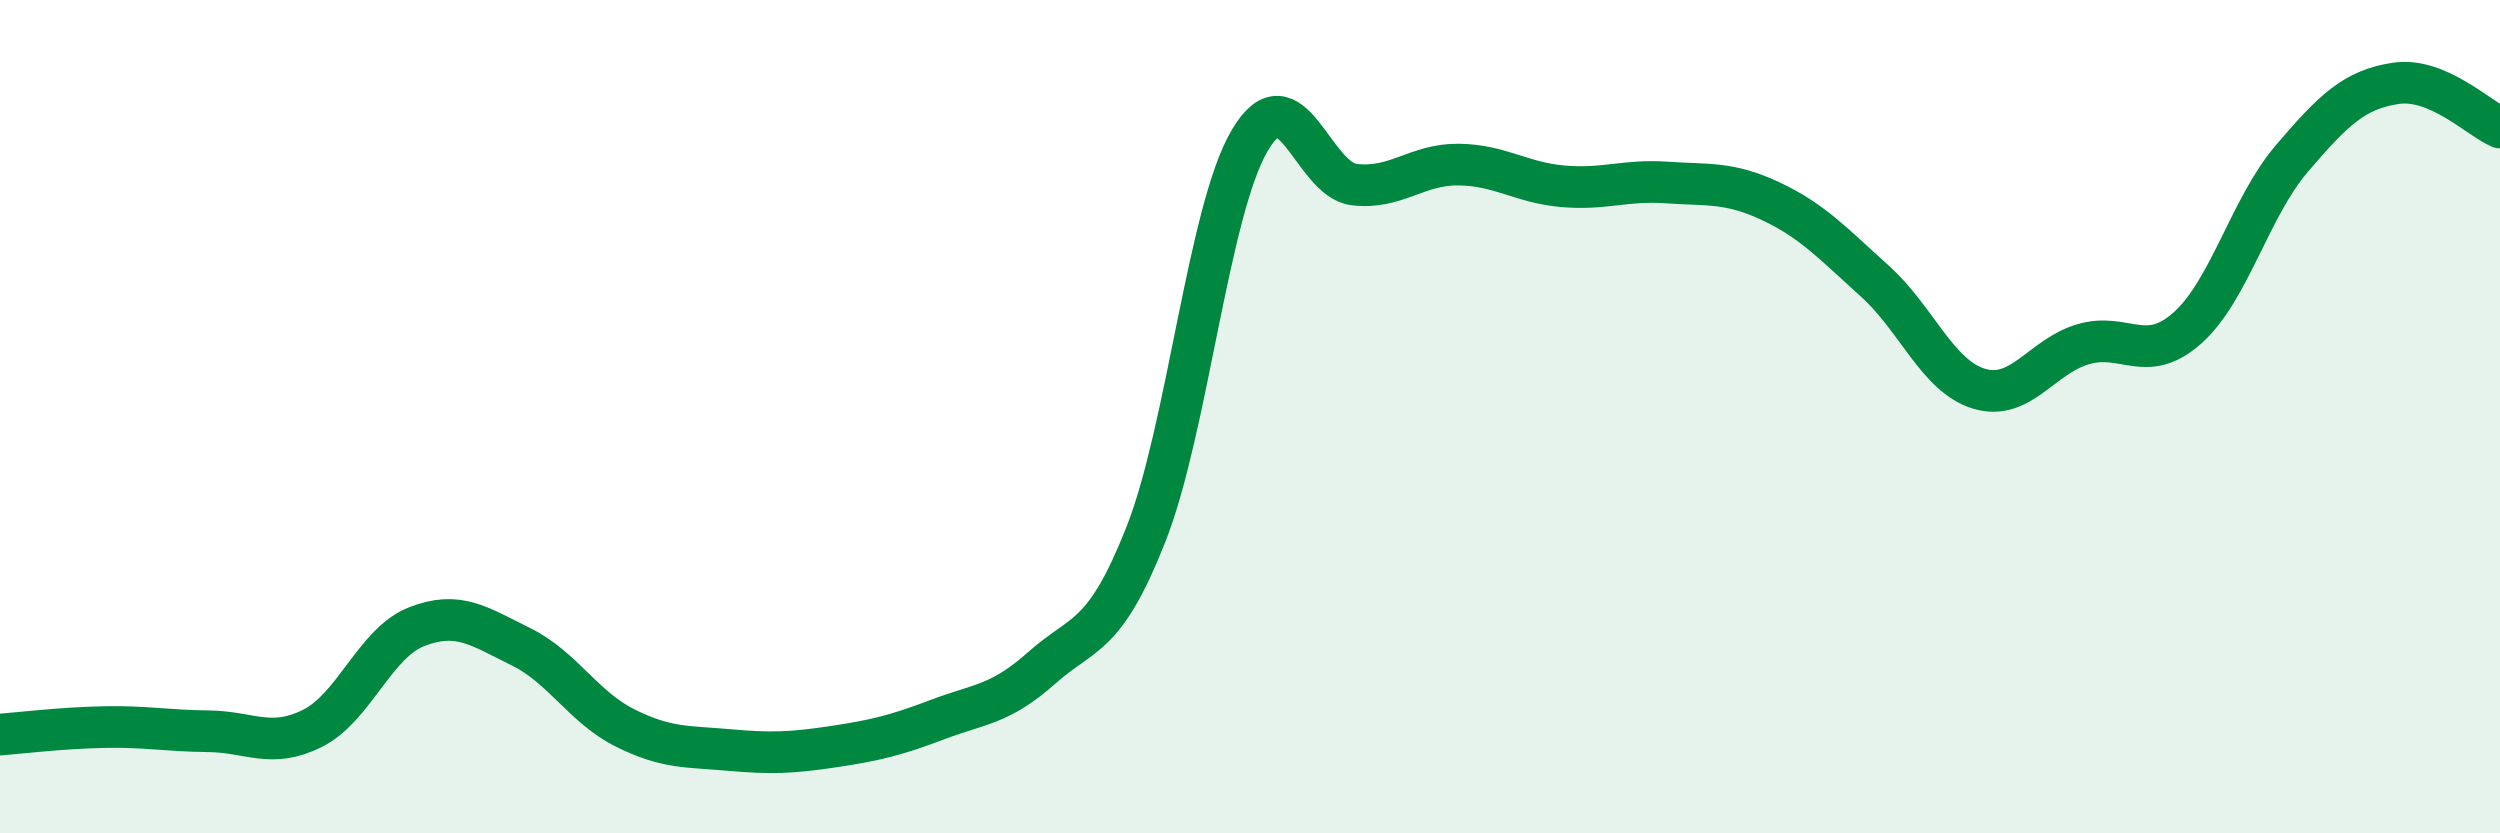
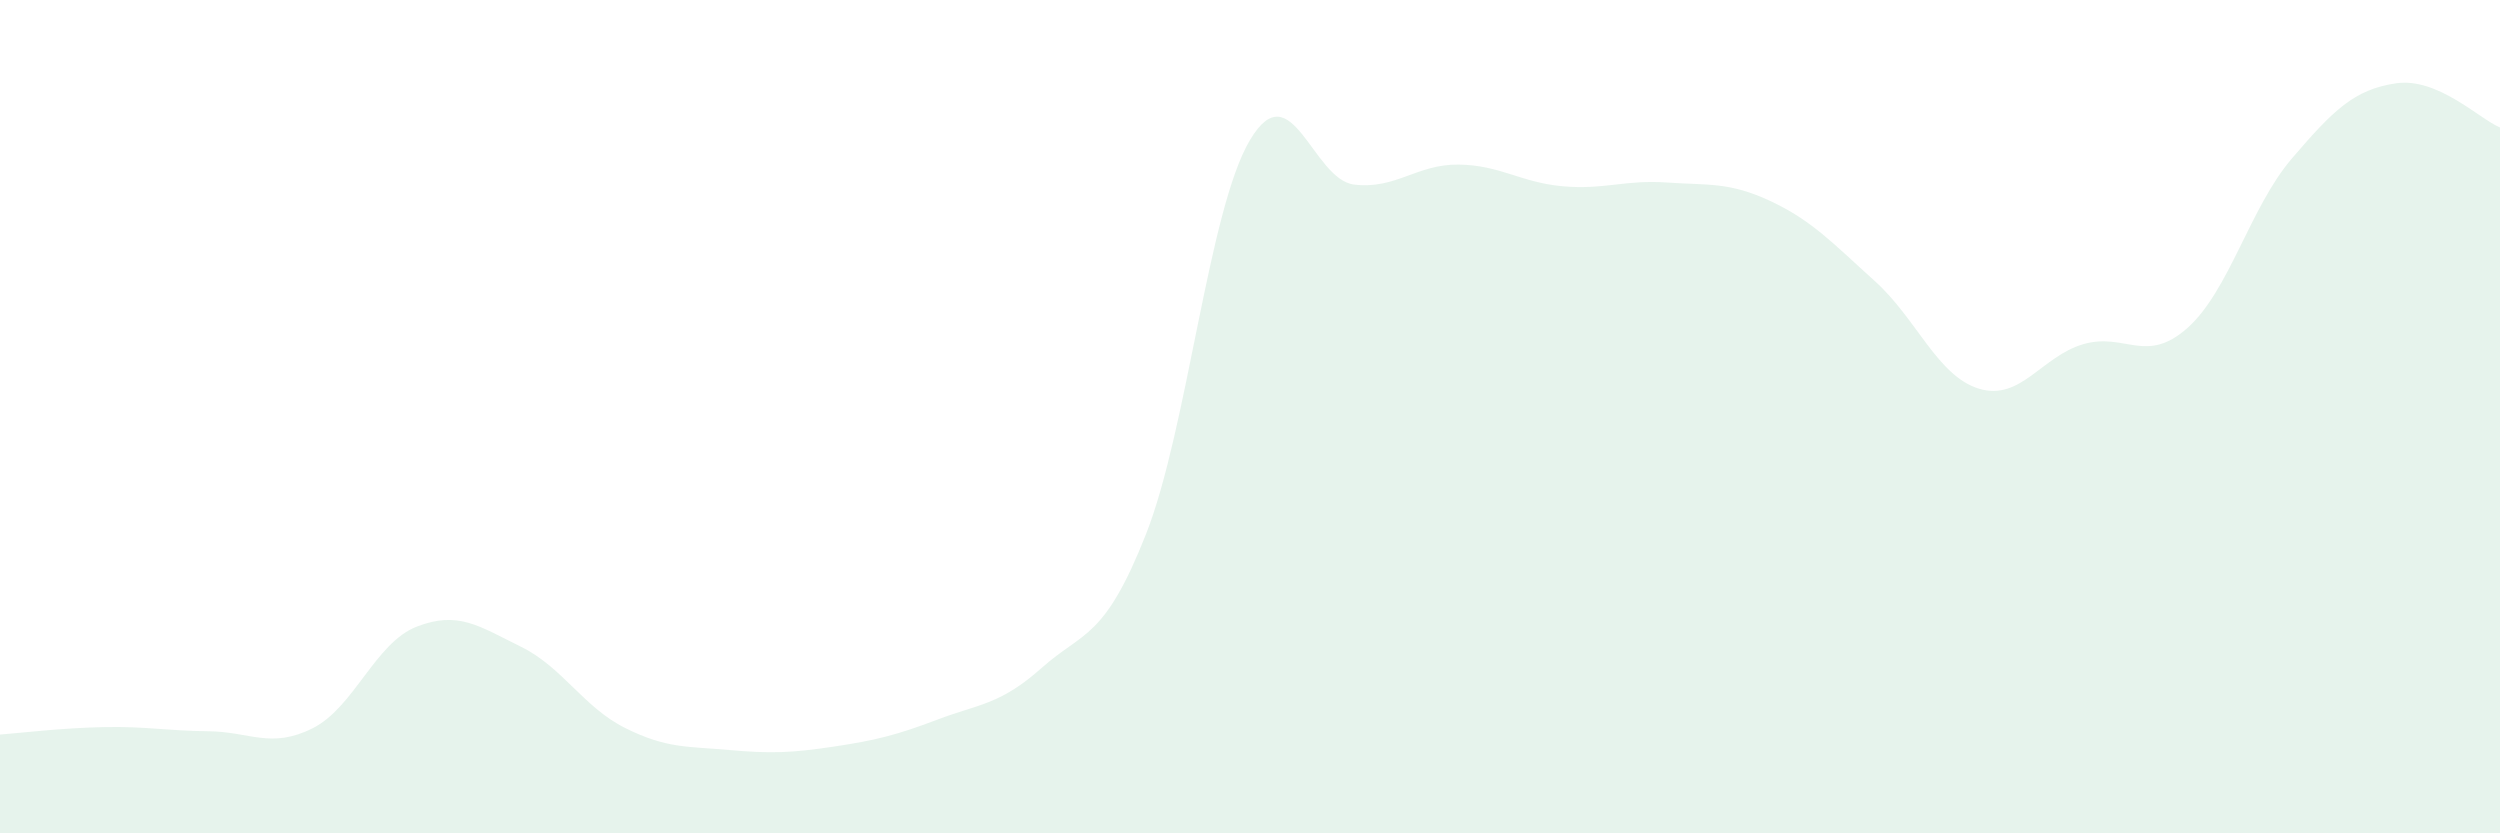
<svg xmlns="http://www.w3.org/2000/svg" width="60" height="20" viewBox="0 0 60 20">
  <path d="M 0,17.63 C 0.5,17.59 1.5,17.47 2.5,17.45 C 3.5,17.43 4,17.54 5,17.55 C 6,17.56 6.5,17.98 7.5,17.48 C 8.5,16.98 9,15.43 10,15.04 C 11,14.65 11.5,15.03 12.5,15.52 C 13.5,16.01 14,16.97 15,17.47 C 16,17.97 16.5,17.91 17.5,18 C 18.5,18.09 19,18.07 20,17.92 C 21,17.77 21.5,17.65 22.5,17.27 C 23.5,16.89 24,16.92 25,16.03 C 26,15.14 26.5,15.36 27.5,12.83 C 28.5,10.3 29,5.04 30,3.36 C 31,1.68 31.5,4.31 32.5,4.43 C 33.5,4.55 34,3.94 35,3.95 C 36,3.96 36.5,4.38 37.5,4.47 C 38.5,4.56 39,4.31 40,4.38 C 41,4.45 41.5,4.36 42.5,4.83 C 43.5,5.3 44,5.85 45,6.75 C 46,7.65 46.5,9.03 47.5,9.33 C 48.5,9.63 49,8.55 50,8.26 C 51,7.97 51.5,8.76 52.5,7.87 C 53.5,6.98 54,4.98 55,3.81 C 56,2.64 56.5,2.15 57.5,2 C 58.5,1.85 59.5,2.85 60,3.06L60 20L0 20Z" fill="#008740" opacity="0.1" stroke-linecap="round" stroke-linejoin="round" />
-   <path d="M 0,17.63 C 0.5,17.59 1.5,17.47 2.5,17.45 C 3.5,17.43 4,17.54 5,17.55 C 6,17.56 6.5,17.98 7.5,17.48 C 8.5,16.98 9,15.43 10,15.04 C 11,14.65 11.5,15.03 12.5,15.52 C 13.5,16.01 14,16.97 15,17.47 C 16,17.97 16.5,17.91 17.5,18 C 18.5,18.09 19,18.07 20,17.92 C 21,17.77 21.5,17.65 22.5,17.27 C 23.5,16.89 24,16.92 25,16.03 C 26,15.14 26.5,15.36 27.5,12.83 C 28.5,10.3 29,5.04 30,3.36 C 31,1.68 31.5,4.31 32.5,4.43 C 33.5,4.55 34,3.94 35,3.95 C 36,3.96 36.5,4.38 37.5,4.47 C 38.5,4.56 39,4.31 40,4.38 C 41,4.45 41.5,4.36 42.5,4.83 C 43.5,5.3 44,5.85 45,6.75 C 46,7.65 46.5,9.03 47.5,9.33 C 48.5,9.63 49,8.55 50,8.26 C 51,7.97 51.5,8.76 52.5,7.87 C 53.5,6.98 54,4.98 55,3.81 C 56,2.64 56.5,2.15 57.5,2 C 58.5,1.85 59.5,2.85 60,3.06" stroke="#008740" stroke-width="1" fill="none" stroke-linecap="round" stroke-linejoin="round" />
</svg>